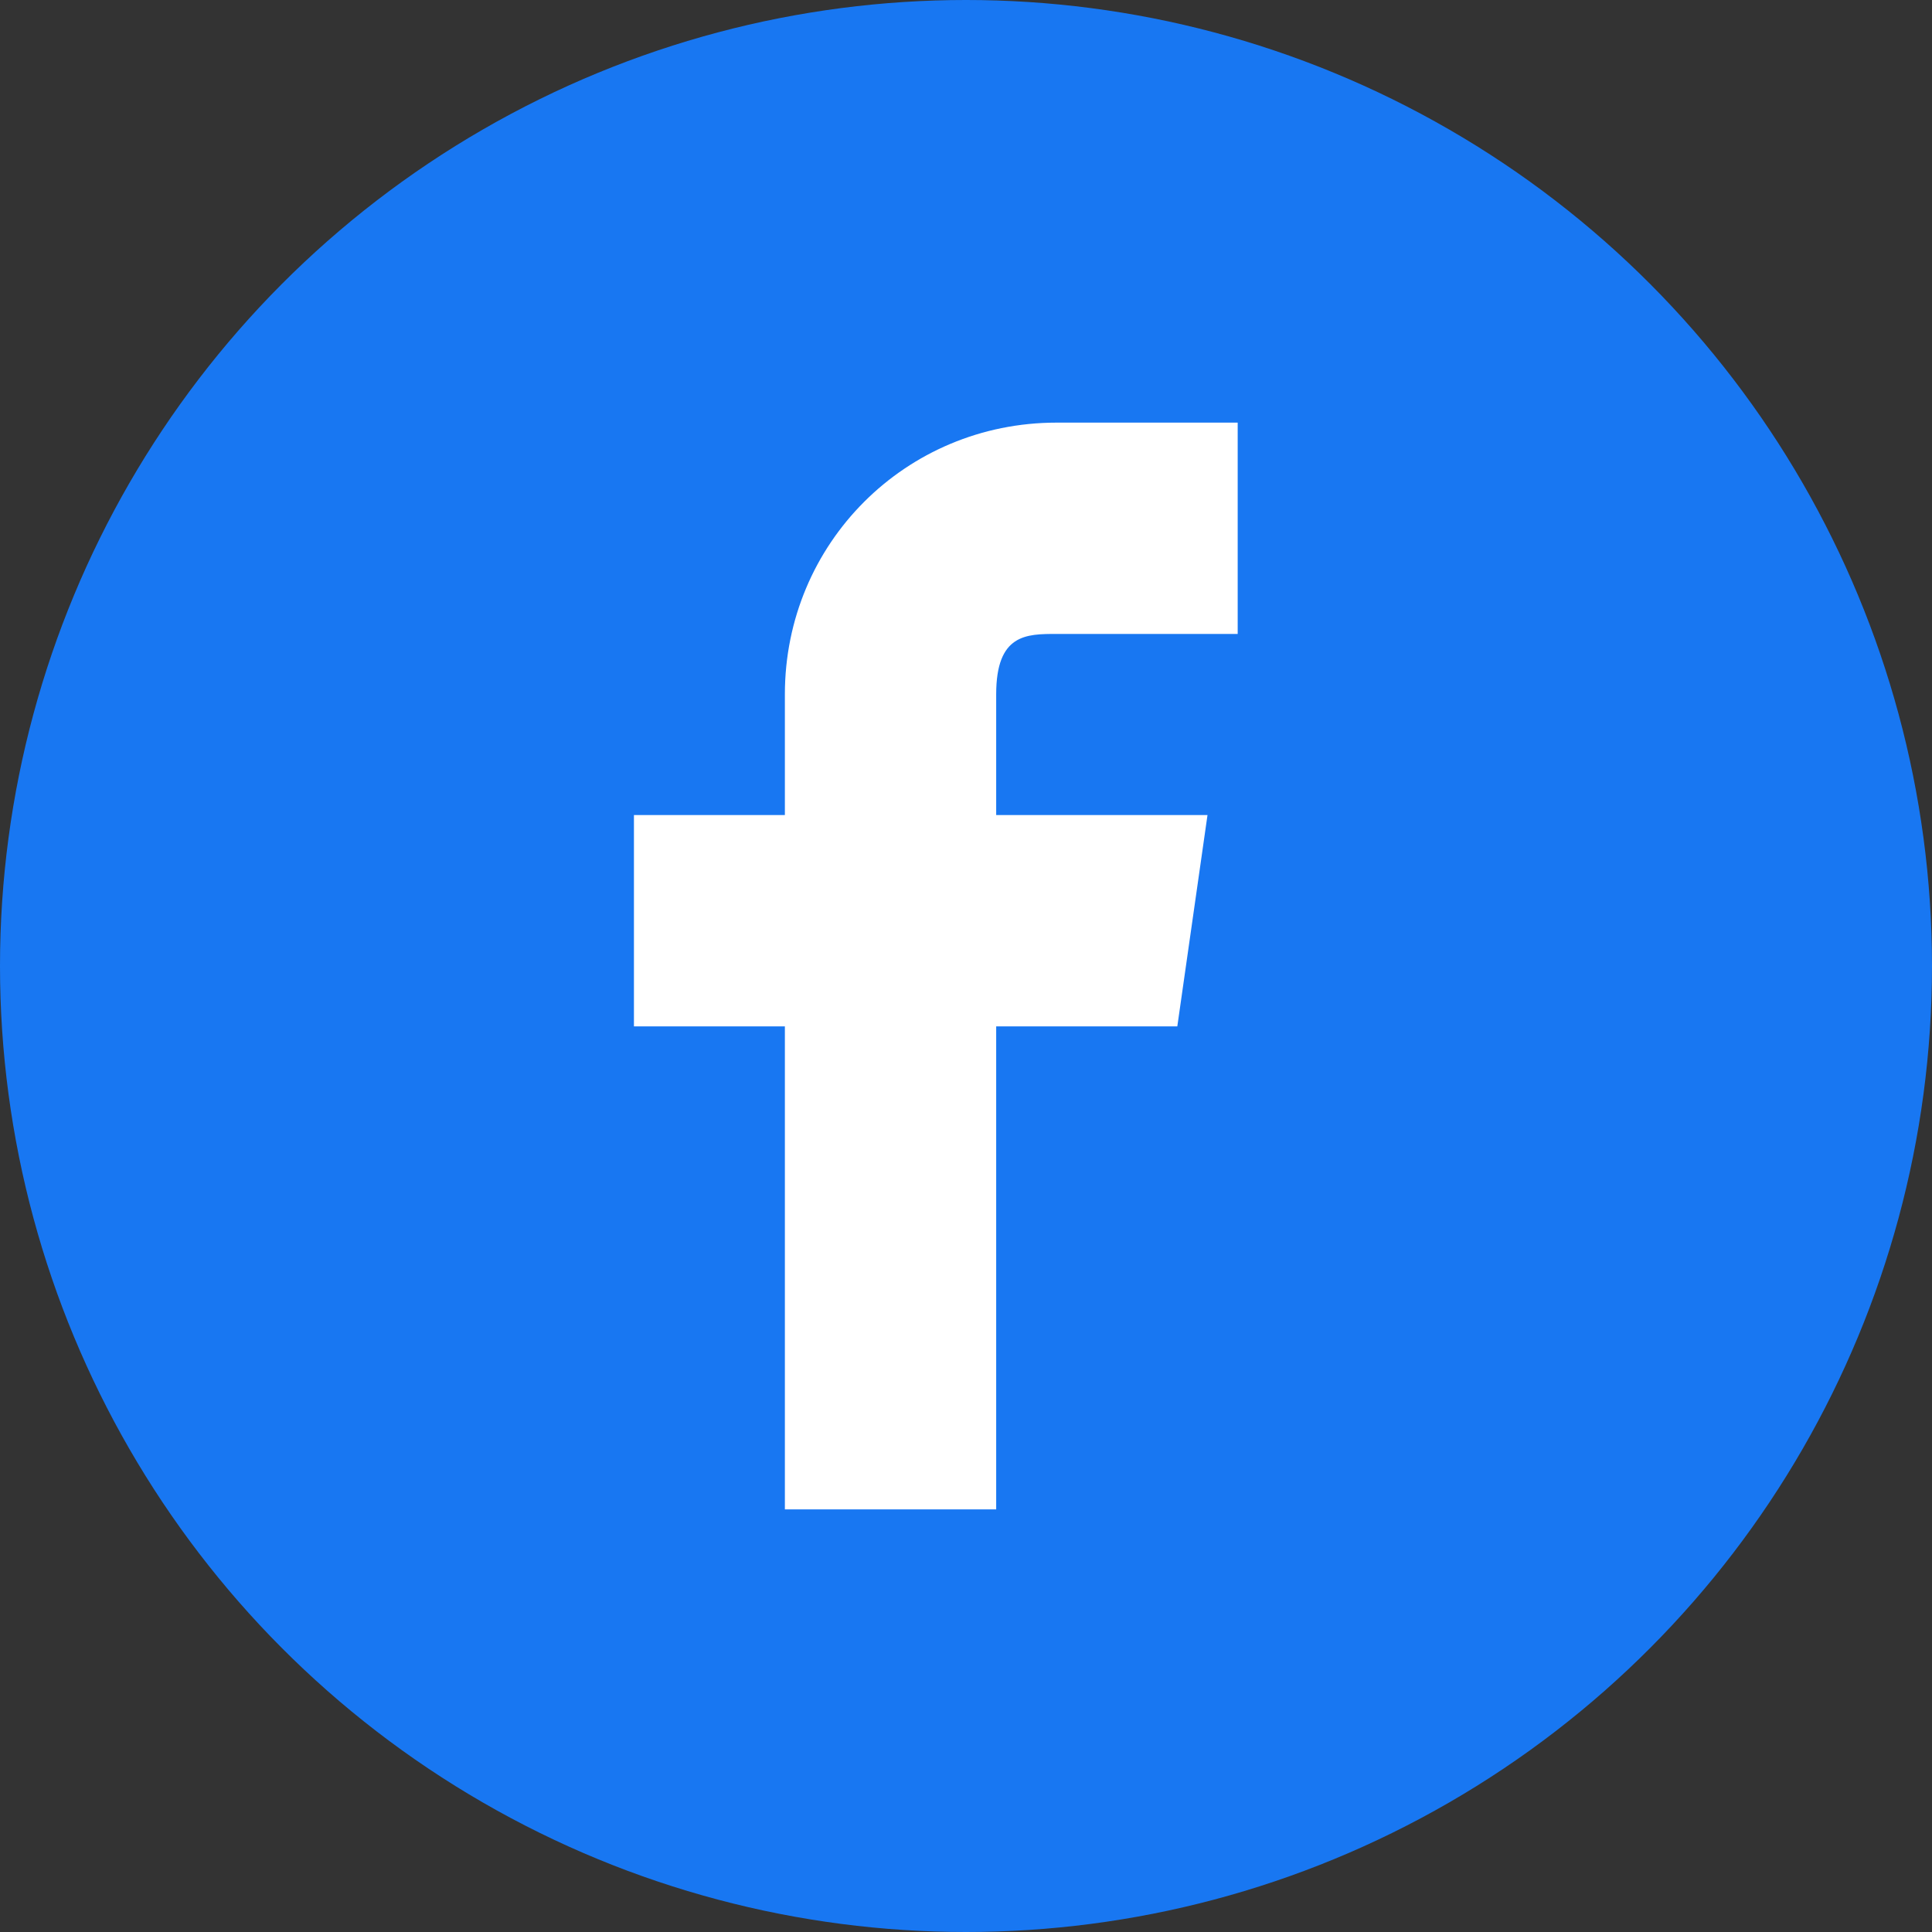
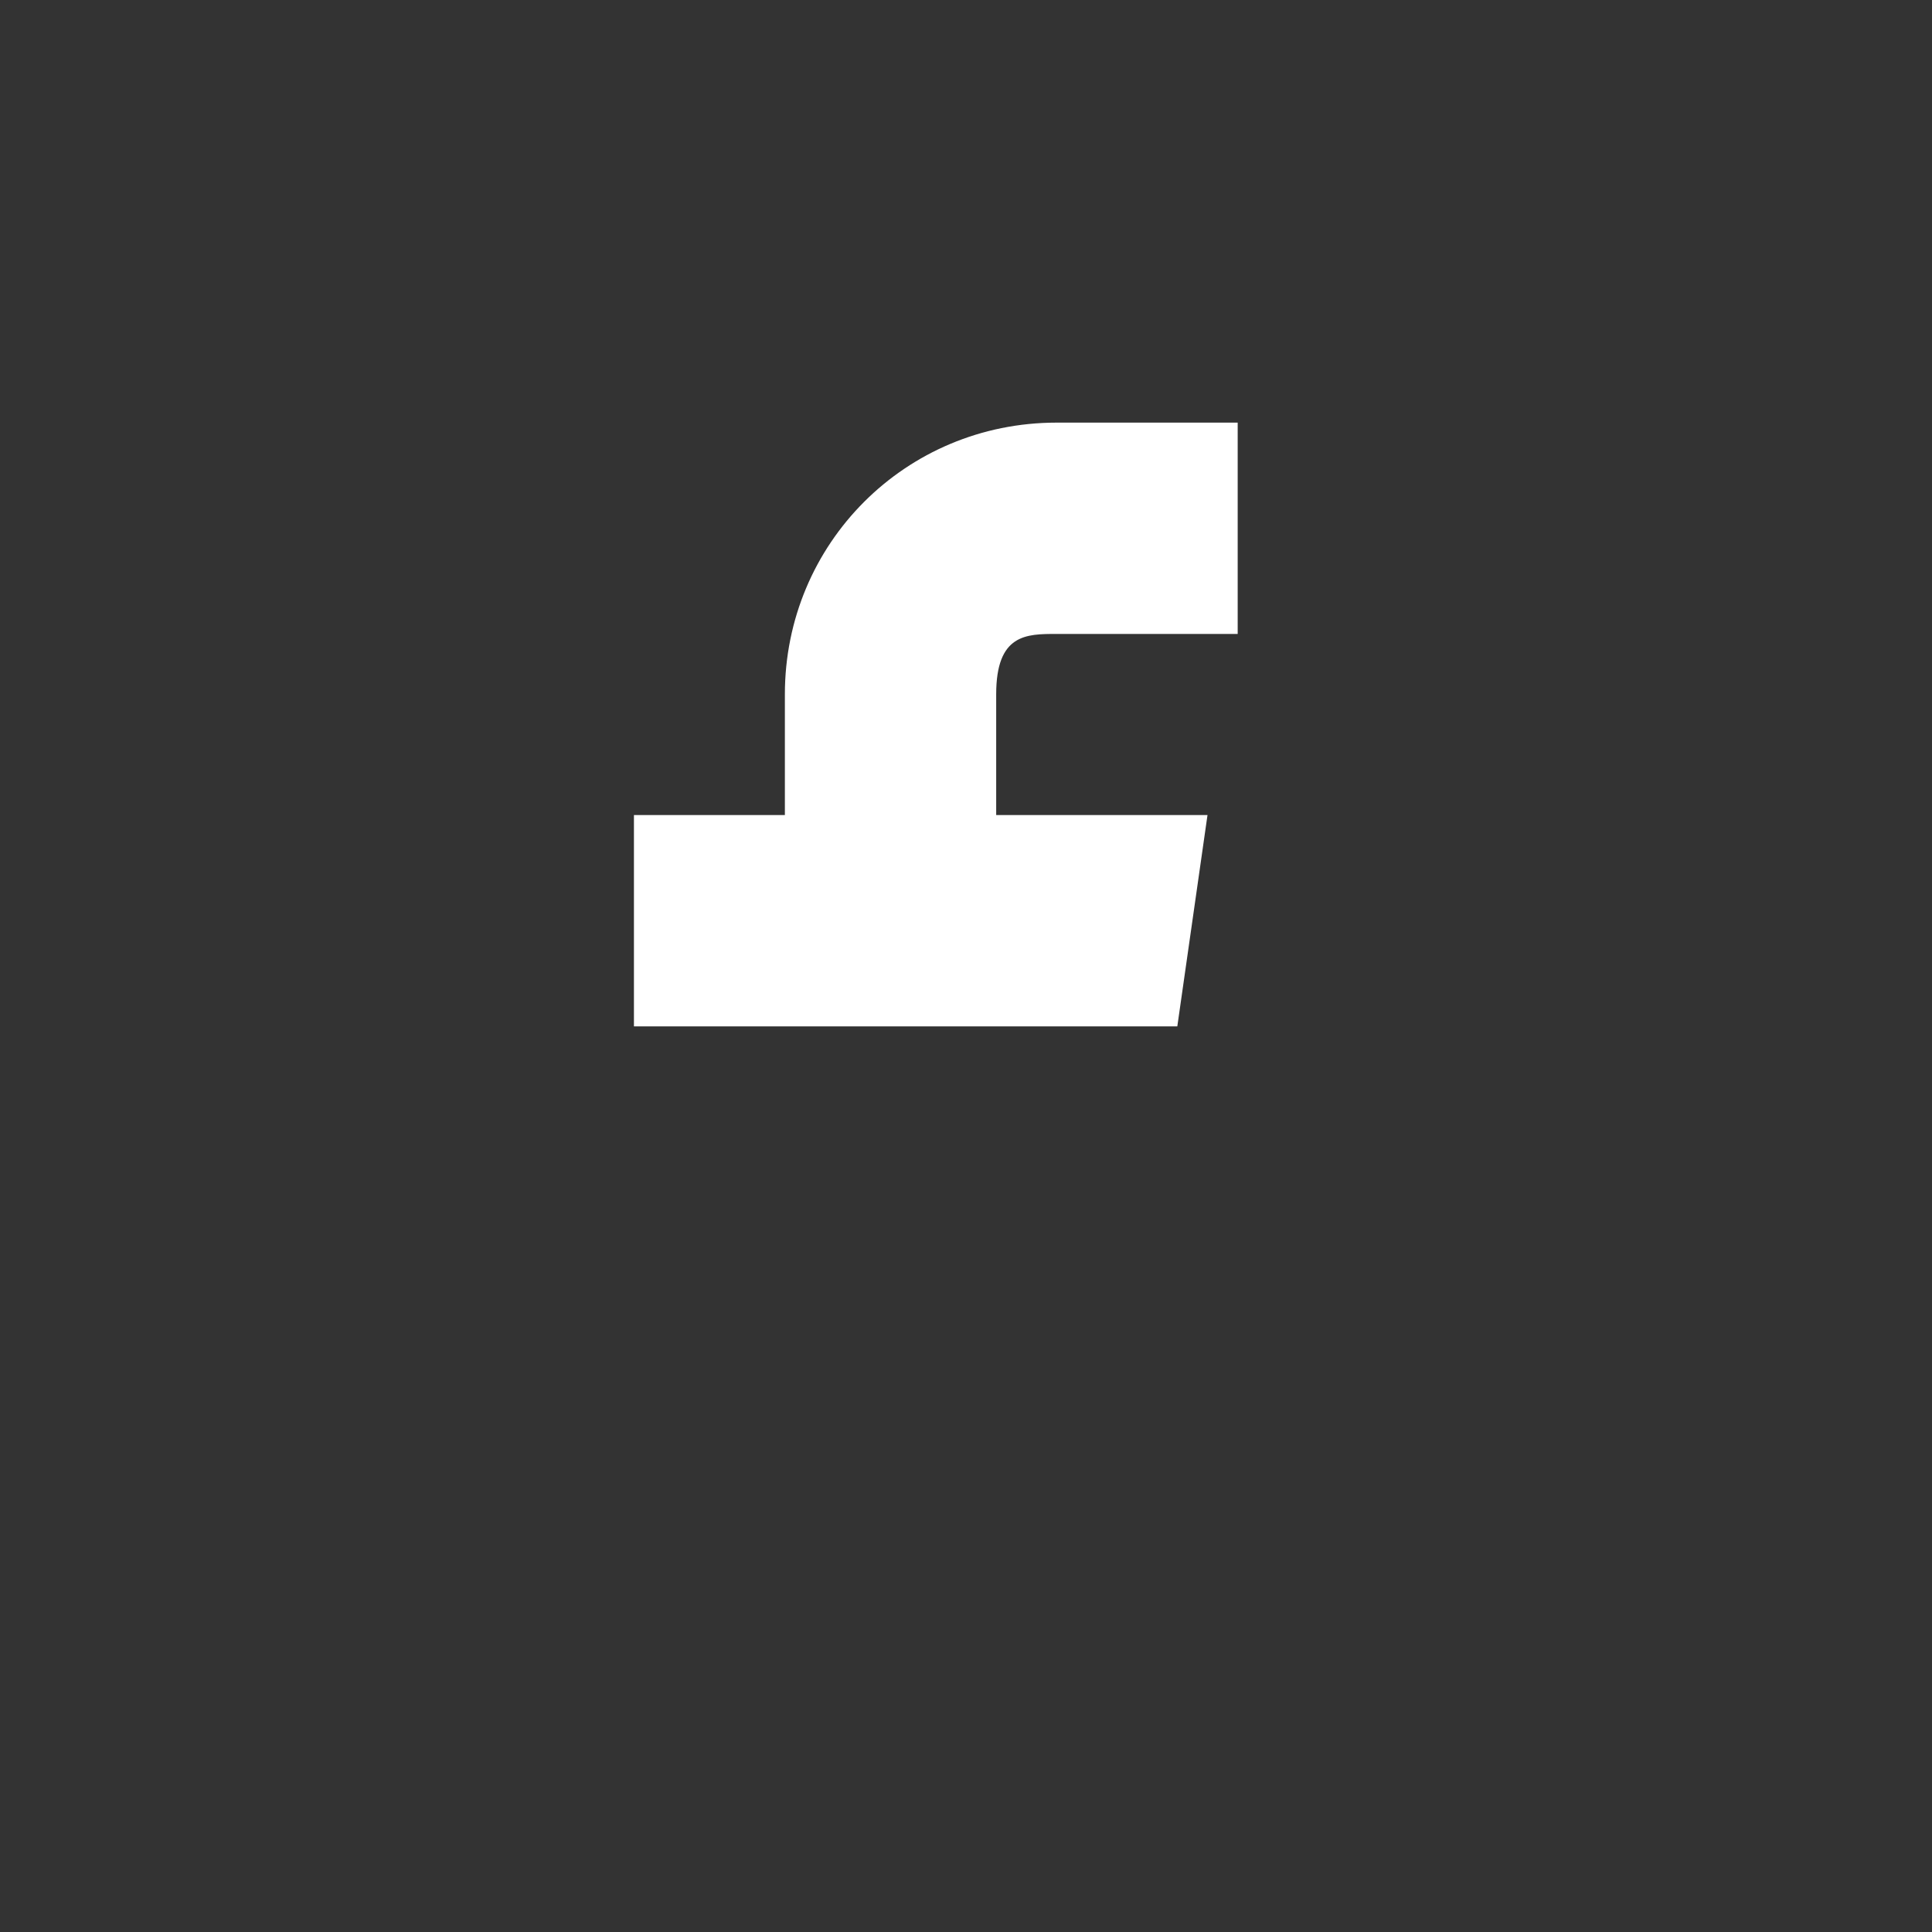
<svg xmlns="http://www.w3.org/2000/svg" width="64" height="64" viewBox="0 0 64 64">
  <rect x="0" y="0" width="64" height="64" fill="#333333" stroke="none" />
-   <circle cx="32" cy="32" r="32" fill="#1877F2" />
-   <path d="M35 21h6v-7h-6c-5 0-9 4-9 9v4h-5v7h5v16h7V34h6l1-7h-7v-4c0-2 1-2 2-2z" fill="#fff" />
+   <path d="M35 21h6v-7h-6c-5 0-9 4-9 9v4h-5v7h5h7V34h6l1-7h-7v-4c0-2 1-2 2-2z" fill="#fff" />
</svg>